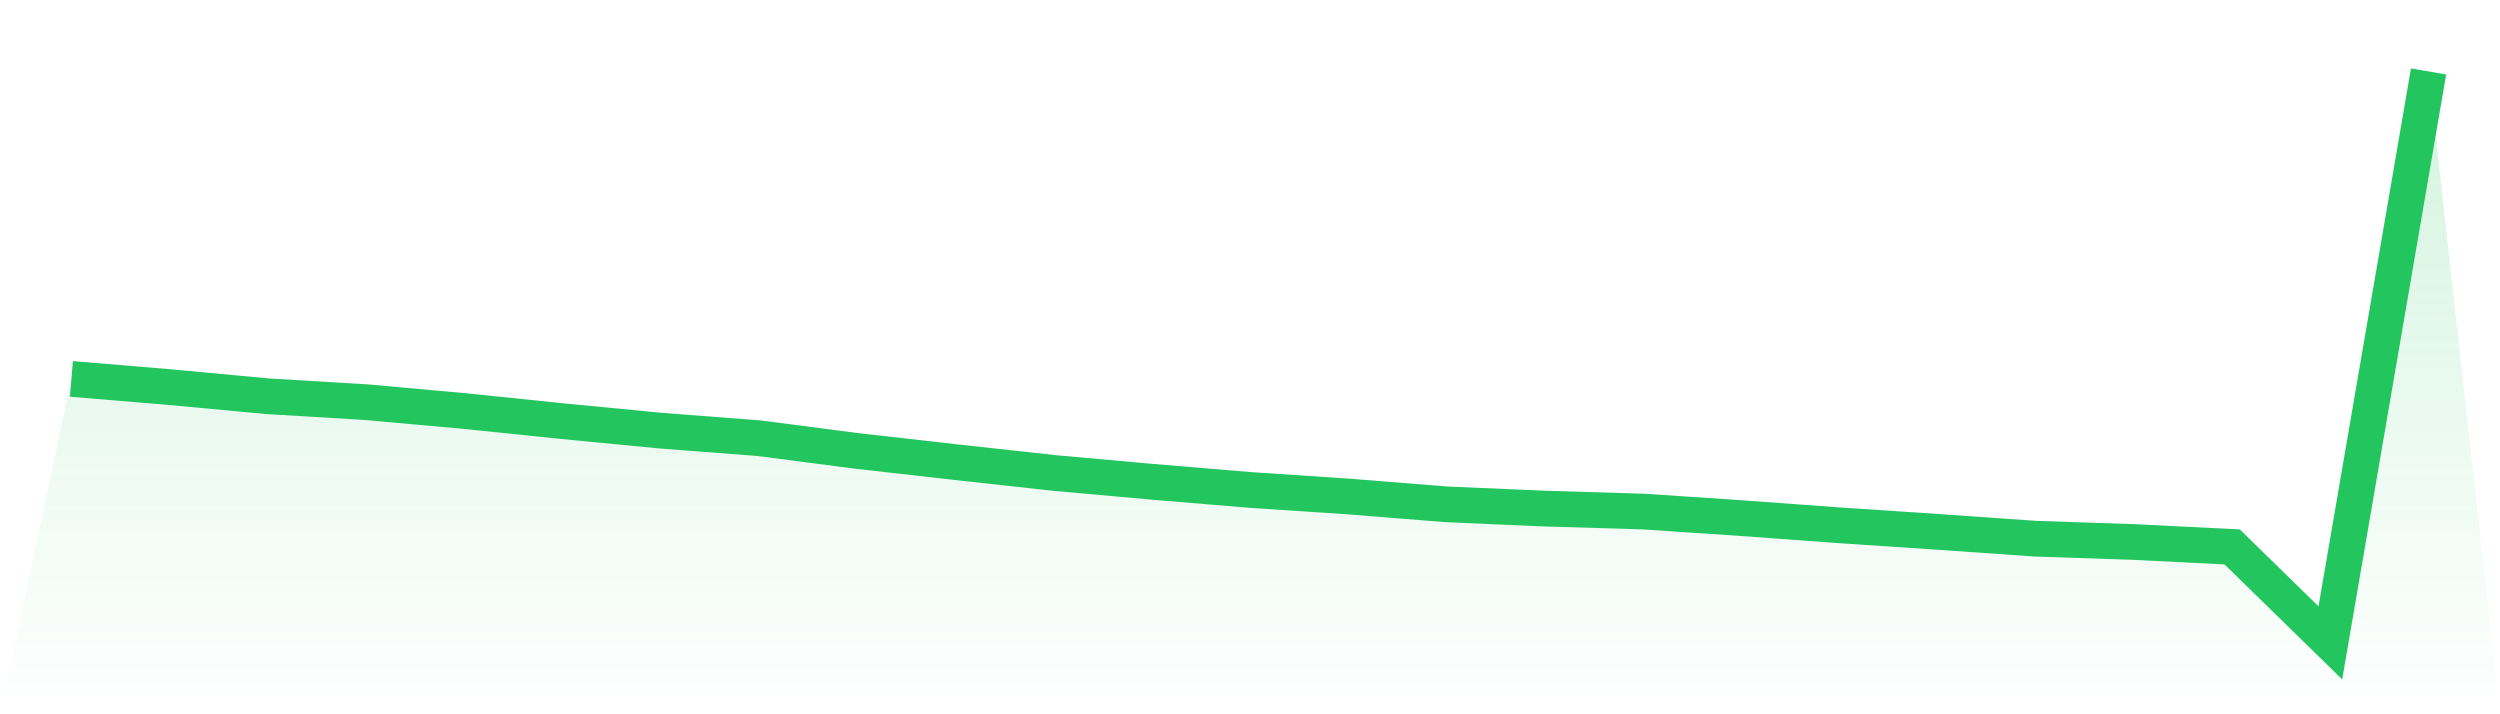
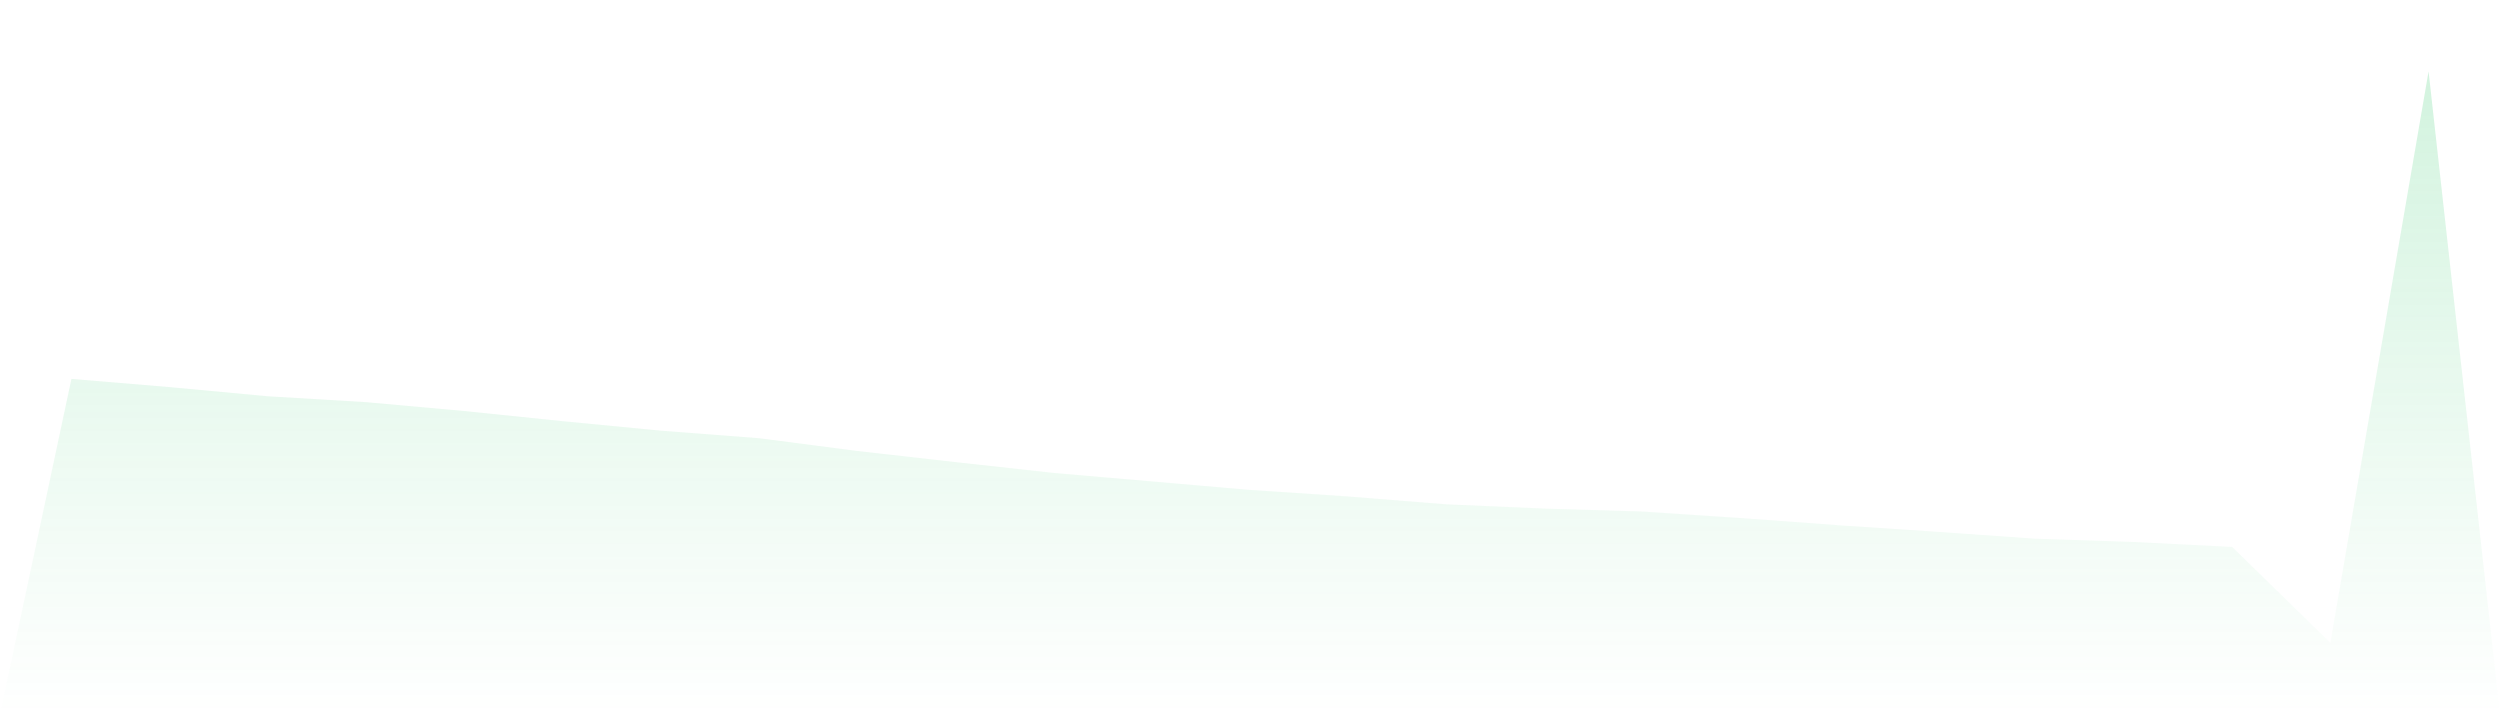
<svg xmlns="http://www.w3.org/2000/svg" viewBox="0 0 140 40">
  <defs>
    <linearGradient id="gradient" x1="0" x2="0" y1="0" y2="1">
      <stop offset="0%" stop-color="#22c55e" stop-opacity="0.2" />
      <stop offset="100%" stop-color="#22c55e" stop-opacity="0" />
    </linearGradient>
  </defs>
-   <path d="M4,21.219 L4,21.219 L9.5,21.678 L15,22.191 L20.5,22.521 L26,23.017 L31.5,23.585 L37,24.117 L42.5,24.539 L48,25.254 L53.5,25.877 L59,26.483 L64.5,26.978 L70,27.436 L75.5,27.803 L81,28.243 L86.5,28.481 L92,28.646 L97.5,29.013 L103,29.417 L108.5,29.783 L114,30.168 L119.5,30.352 L125,30.627 L130.5,36 L136,4 L140,40 L0,40 z" fill="url(#gradient)" />
-   <path d="M4,21.219 L4,21.219 L9.5,21.678 L15,22.191 L20.5,22.521 L26,23.017 L31.5,23.585 L37,24.117 L42.5,24.539 L48,25.254 L53.5,25.877 L59,26.483 L64.5,26.978 L70,27.436 L75.5,27.803 L81,28.243 L86.5,28.481 L92,28.646 L97.5,29.013 L103,29.417 L108.5,29.783 L114,30.168 L119.5,30.352 L125,30.627 L130.5,36 L136,4" fill="none" stroke="#22c55e" stroke-width="2" />
+   <path d="M4,21.219 L4,21.219 L9.5,21.678 L15,22.191 L20.5,22.521 L26,23.017 L31.5,23.585 L37,24.117 L42.5,24.539 L48,25.254 L53.5,25.877 L59,26.483 L70,27.436 L75.5,27.803 L81,28.243 L86.5,28.481 L92,28.646 L97.5,29.013 L103,29.417 L108.5,29.783 L114,30.168 L119.5,30.352 L125,30.627 L130.5,36 L136,4 L140,40 L0,40 z" fill="url(#gradient)" />
</svg>